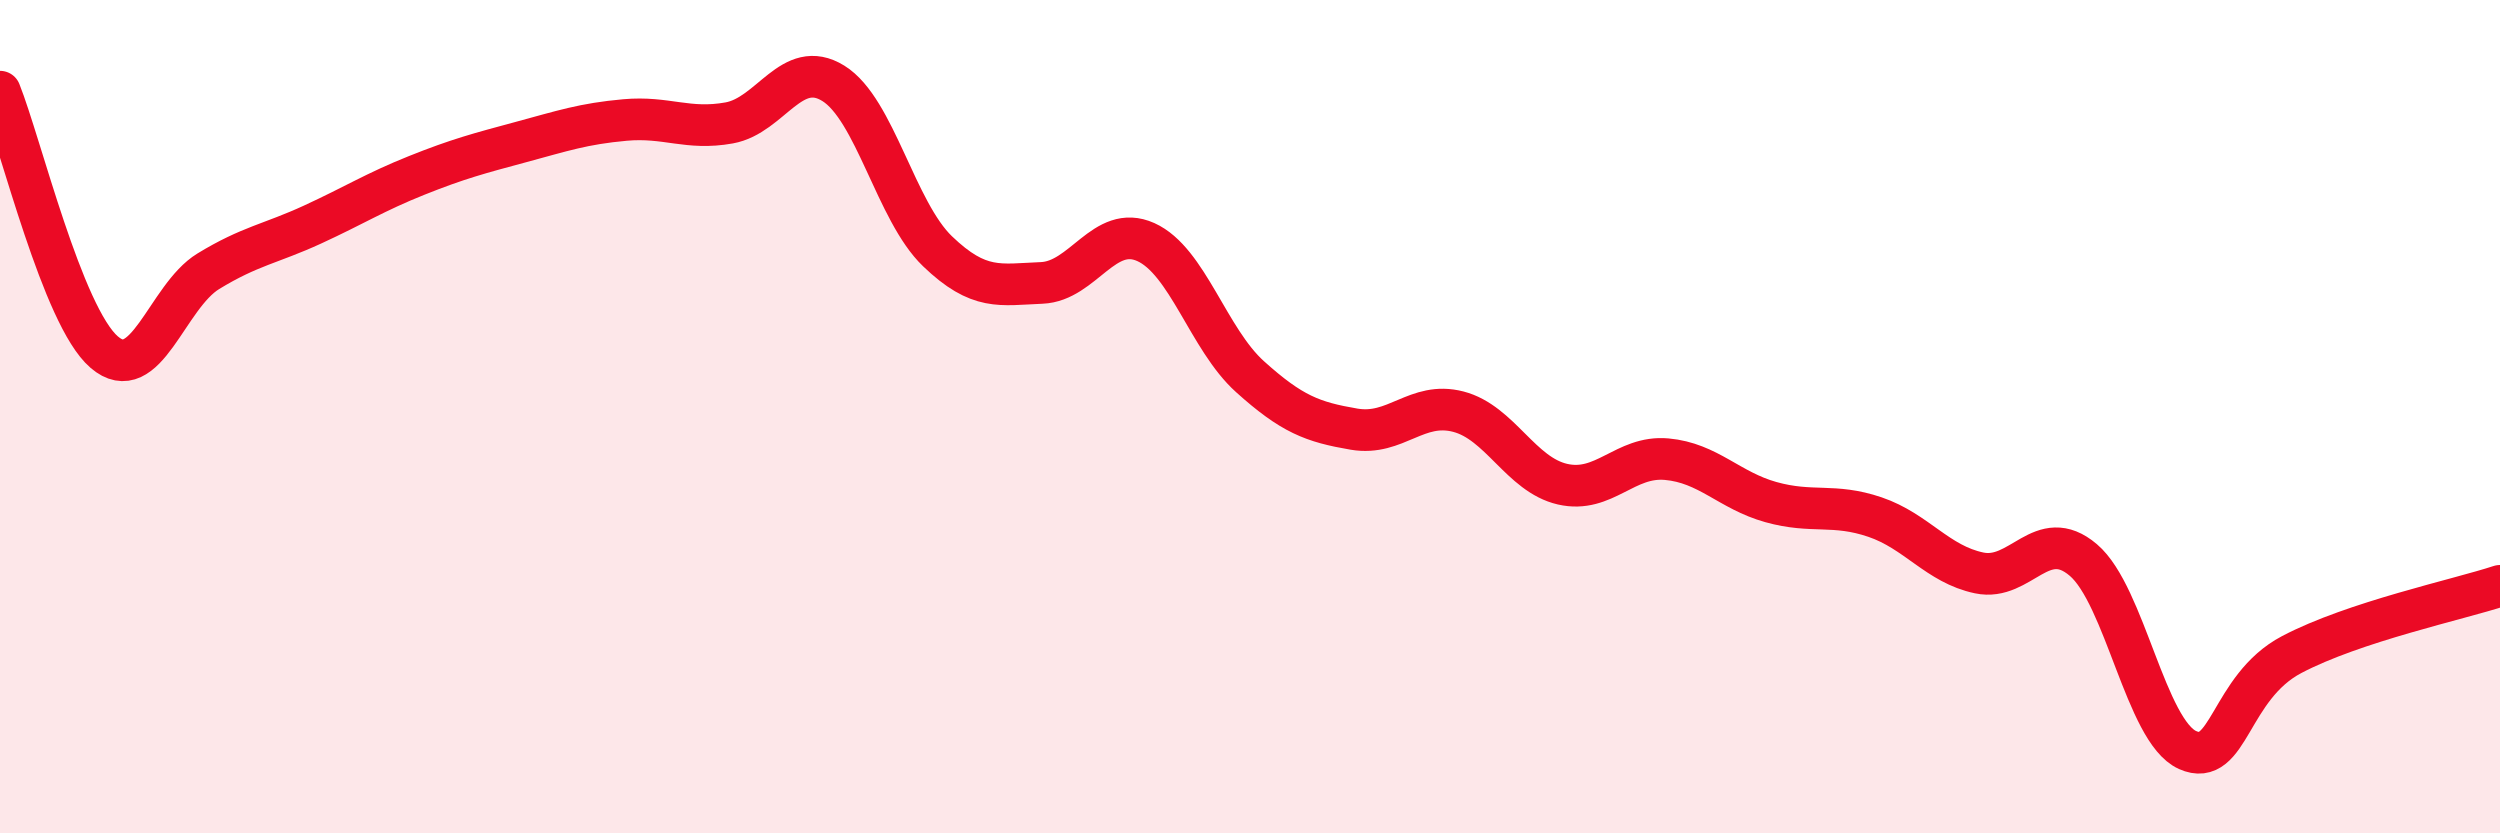
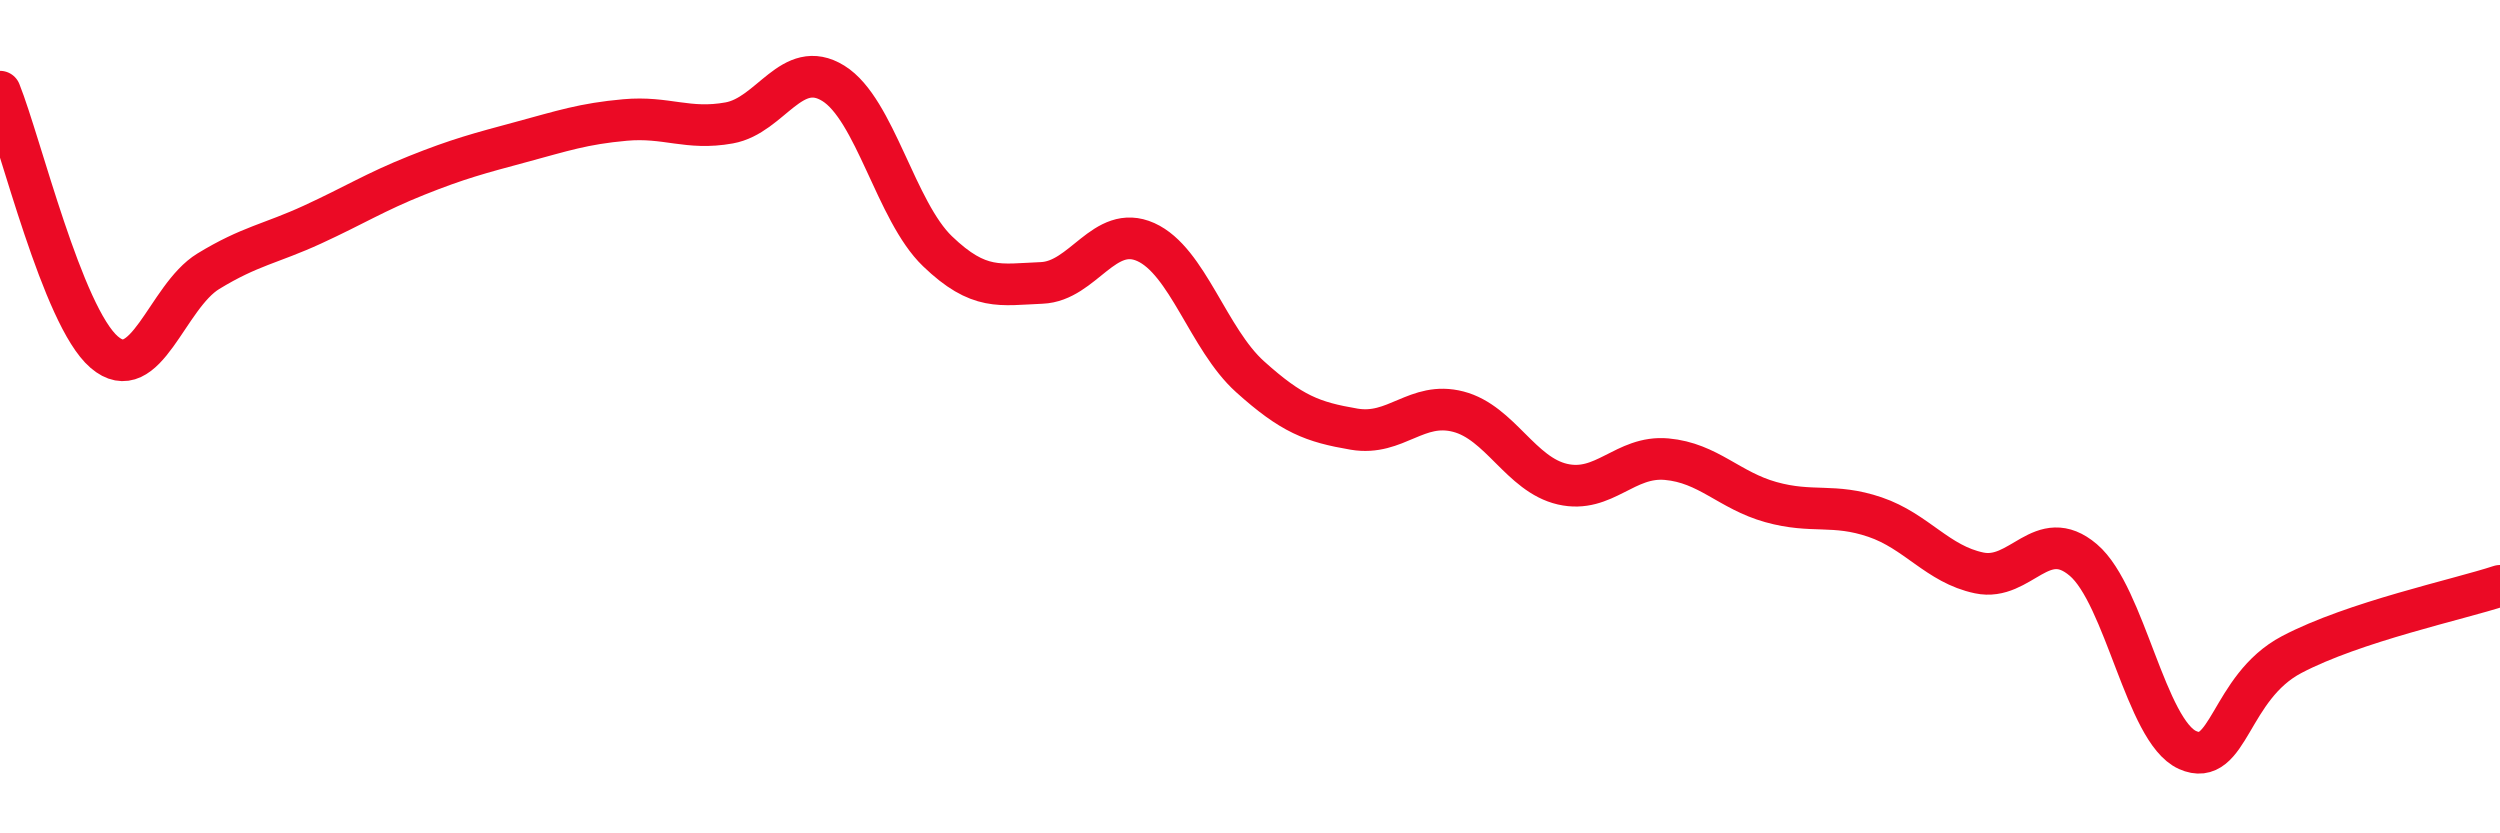
<svg xmlns="http://www.w3.org/2000/svg" width="60" height="20" viewBox="0 0 60 20">
-   <path d="M 0,2.2 C 0.5,3.45 1.5,7.59 2.5,8.45 C 3.5,9.31 4,7.12 5,6.51 C 6,5.9 6.5,5.85 7.5,5.39 C 8.5,4.93 9,4.61 10,4.21 C 11,3.81 11.5,3.68 12.5,3.41 C 13.5,3.14 14,2.97 15,2.88 C 16,2.79 16.5,3.13 17.5,2.95 C 18.5,2.77 19,1.38 20,2 C 21,2.62 21.5,5.07 22.5,6.03 C 23.5,6.99 24,6.83 25,6.79 C 26,6.75 26.5,5.36 27.5,5.81 C 28.5,6.26 29,8.14 30,9.04 C 31,9.94 31.5,10.13 32.5,10.3 C 33.5,10.47 34,9.62 35,9.88 C 36,10.14 36.5,11.39 37.5,11.62 C 38.5,11.85 39,10.93 40,11.02 C 41,11.11 41.5,11.77 42.5,12.05 C 43.5,12.33 44,12.07 45,12.41 C 46,12.75 46.5,13.54 47.5,13.75 C 48.5,13.96 49,12.59 50,13.44 C 51,14.29 51.5,17.55 52.5,18 C 53.5,18.45 53.5,16.5 55,15.71 C 56.5,14.92 59,14.39 60,14.06L60 20L0 20Z" fill="#EB0A25" opacity="0.1" stroke-linecap="round" stroke-linejoin="round" />
  <path d="M 0,2.2 C 0.5,3.45 1.5,7.59 2.5,8.45 C 3.5,9.31 4,7.12 5,6.51 C 6,5.9 6.5,5.85 7.5,5.39 C 8.5,4.93 9,4.61 10,4.21 C 11,3.81 11.5,3.68 12.5,3.41 C 13.5,3.14 14,2.97 15,2.88 C 16,2.79 16.5,3.13 17.5,2.95 C 18.5,2.77 19,1.38 20,2 C 21,2.62 21.5,5.07 22.5,6.03 C 23.5,6.99 24,6.83 25,6.79 C 26,6.75 26.5,5.36 27.5,5.81 C 28.5,6.26 29,8.14 30,9.04 C 31,9.94 31.5,10.13 32.5,10.3 C 33.5,10.47 34,9.62 35,9.88 C 36,10.14 36.5,11.39 37.5,11.62 C 38.5,11.85 39,10.93 40,11.02 C 41,11.11 41.5,11.77 42.5,12.05 C 43.5,12.33 44,12.07 45,12.41 C 46,12.75 46.5,13.54 47.5,13.75 C 48.5,13.96 49,12.59 50,13.44 C 51,14.29 51.5,17.55 52.5,18 C 53.5,18.45 53.5,16.5 55,15.71 C 56.5,14.92 59,14.39 60,14.06" stroke="#EB0A25" stroke-width="1" fill="none" stroke-linecap="round" stroke-linejoin="round" />
</svg>